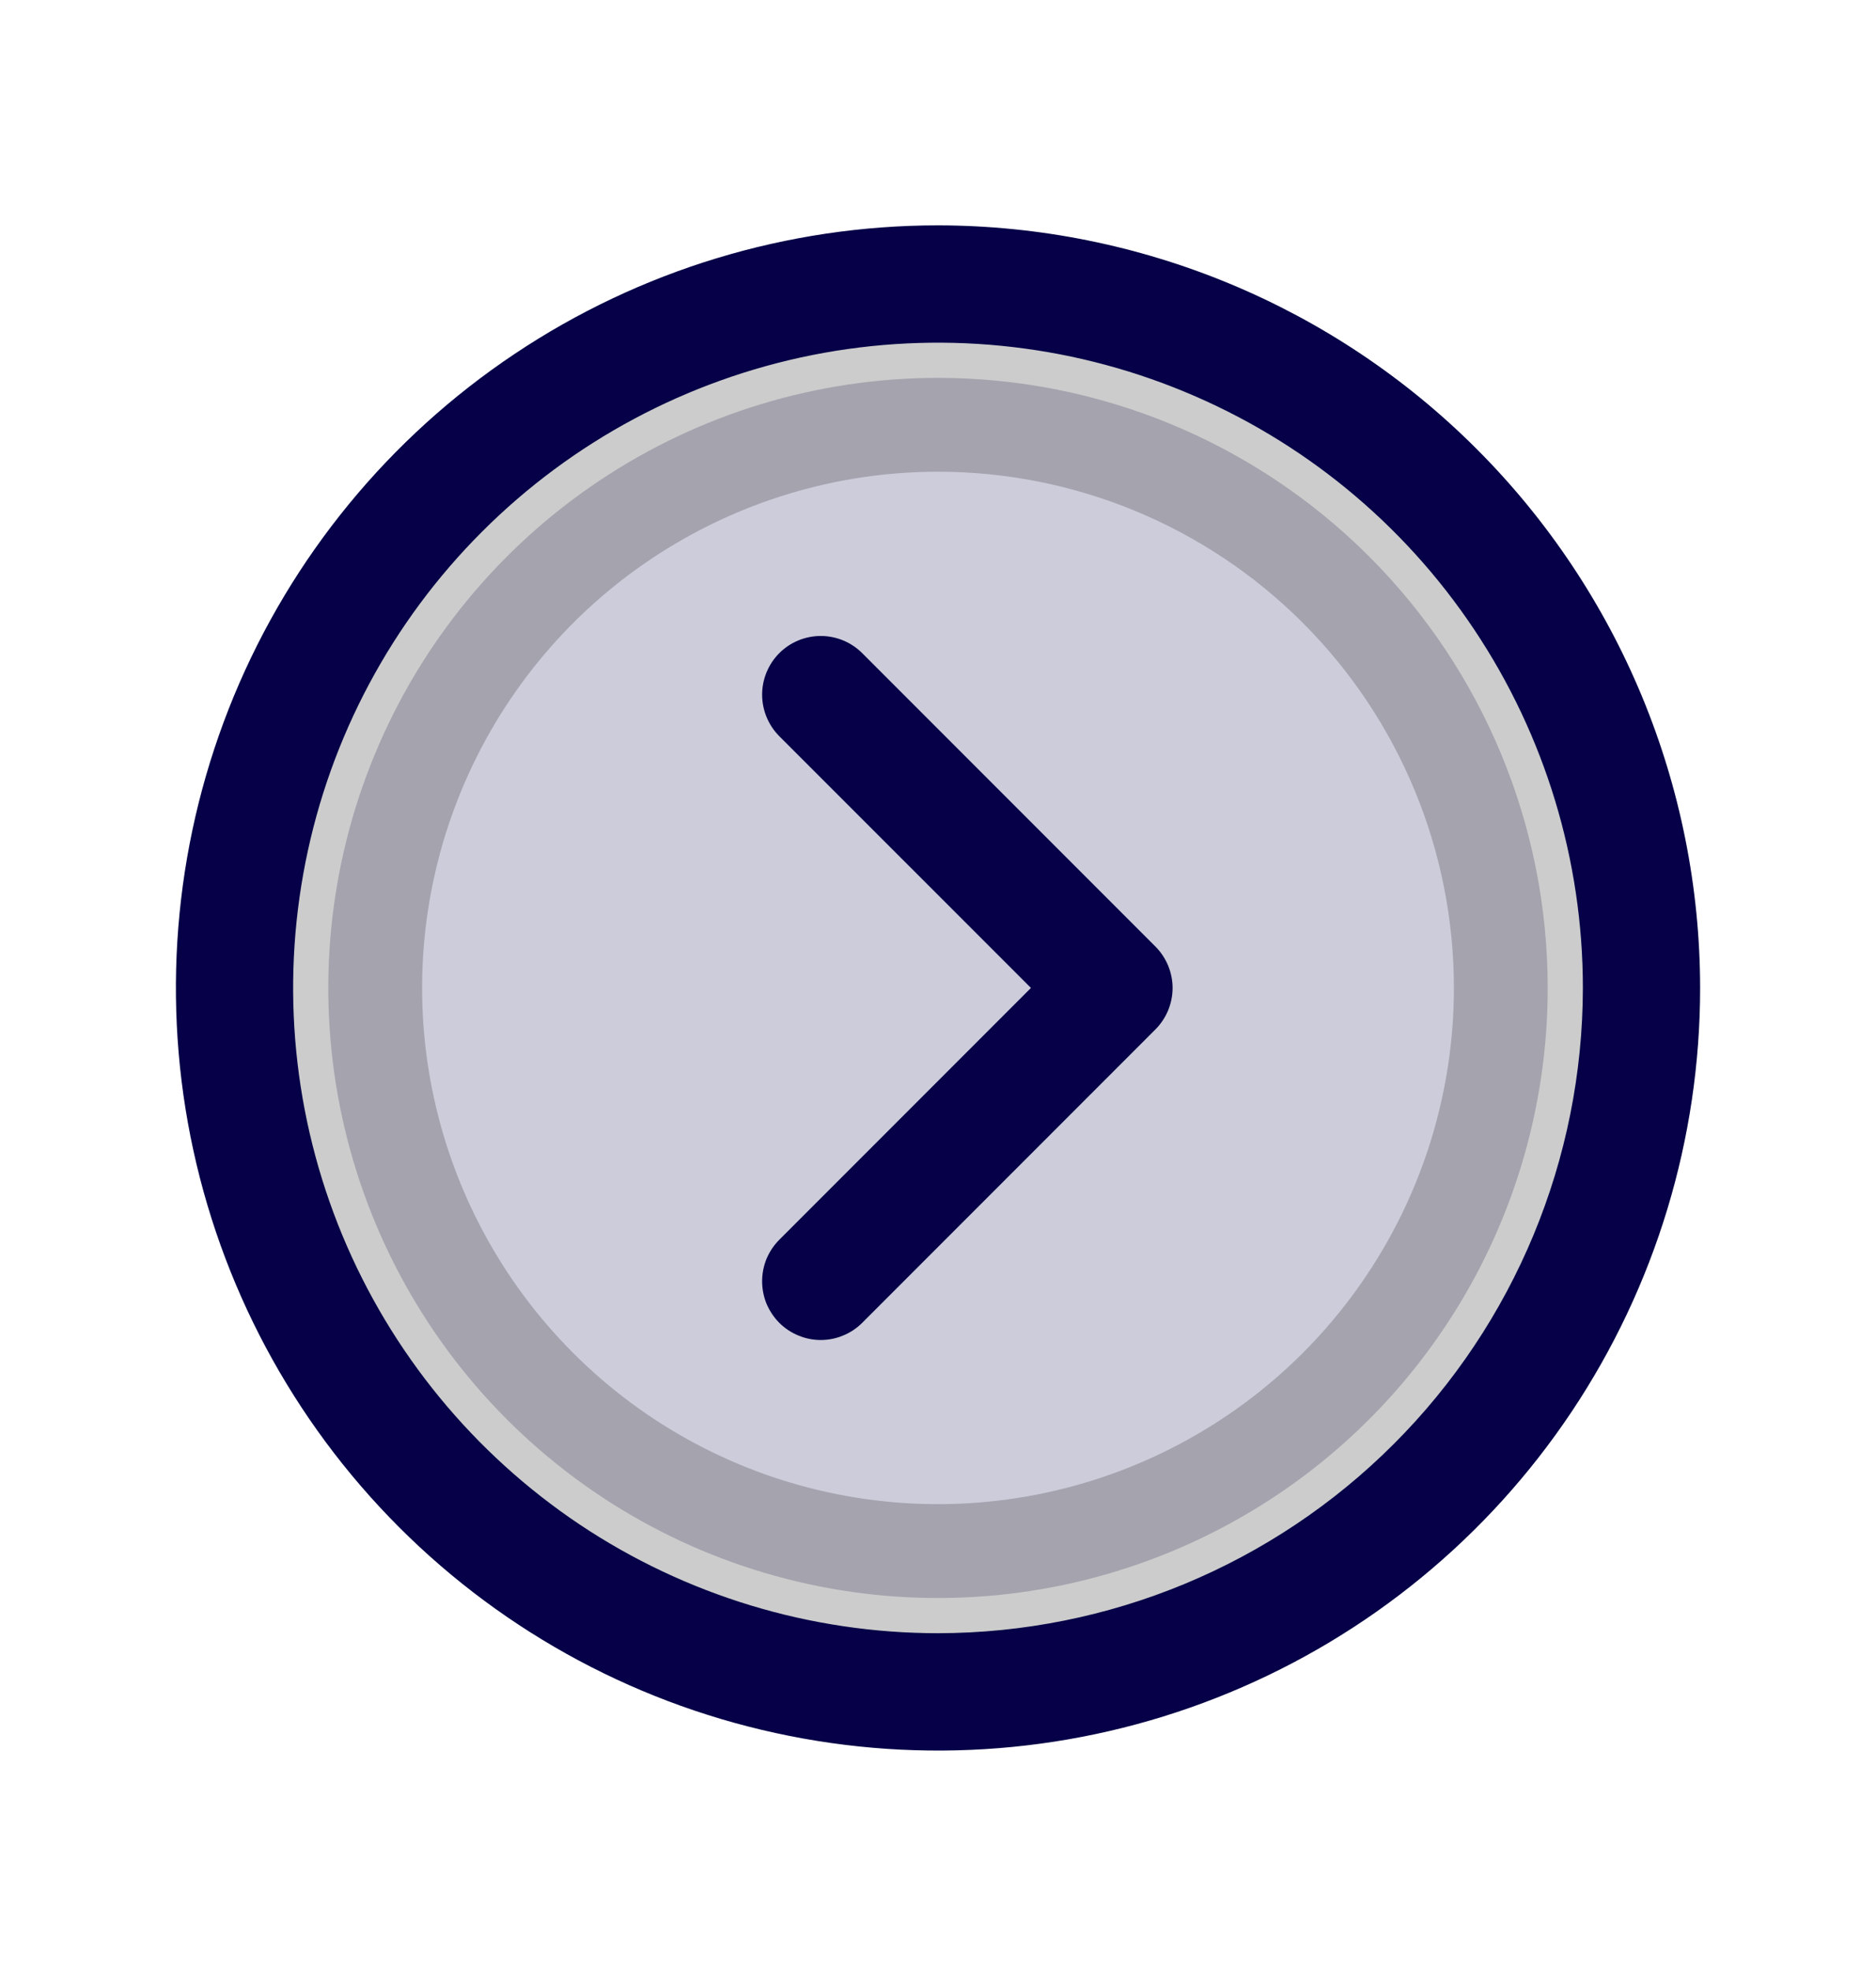
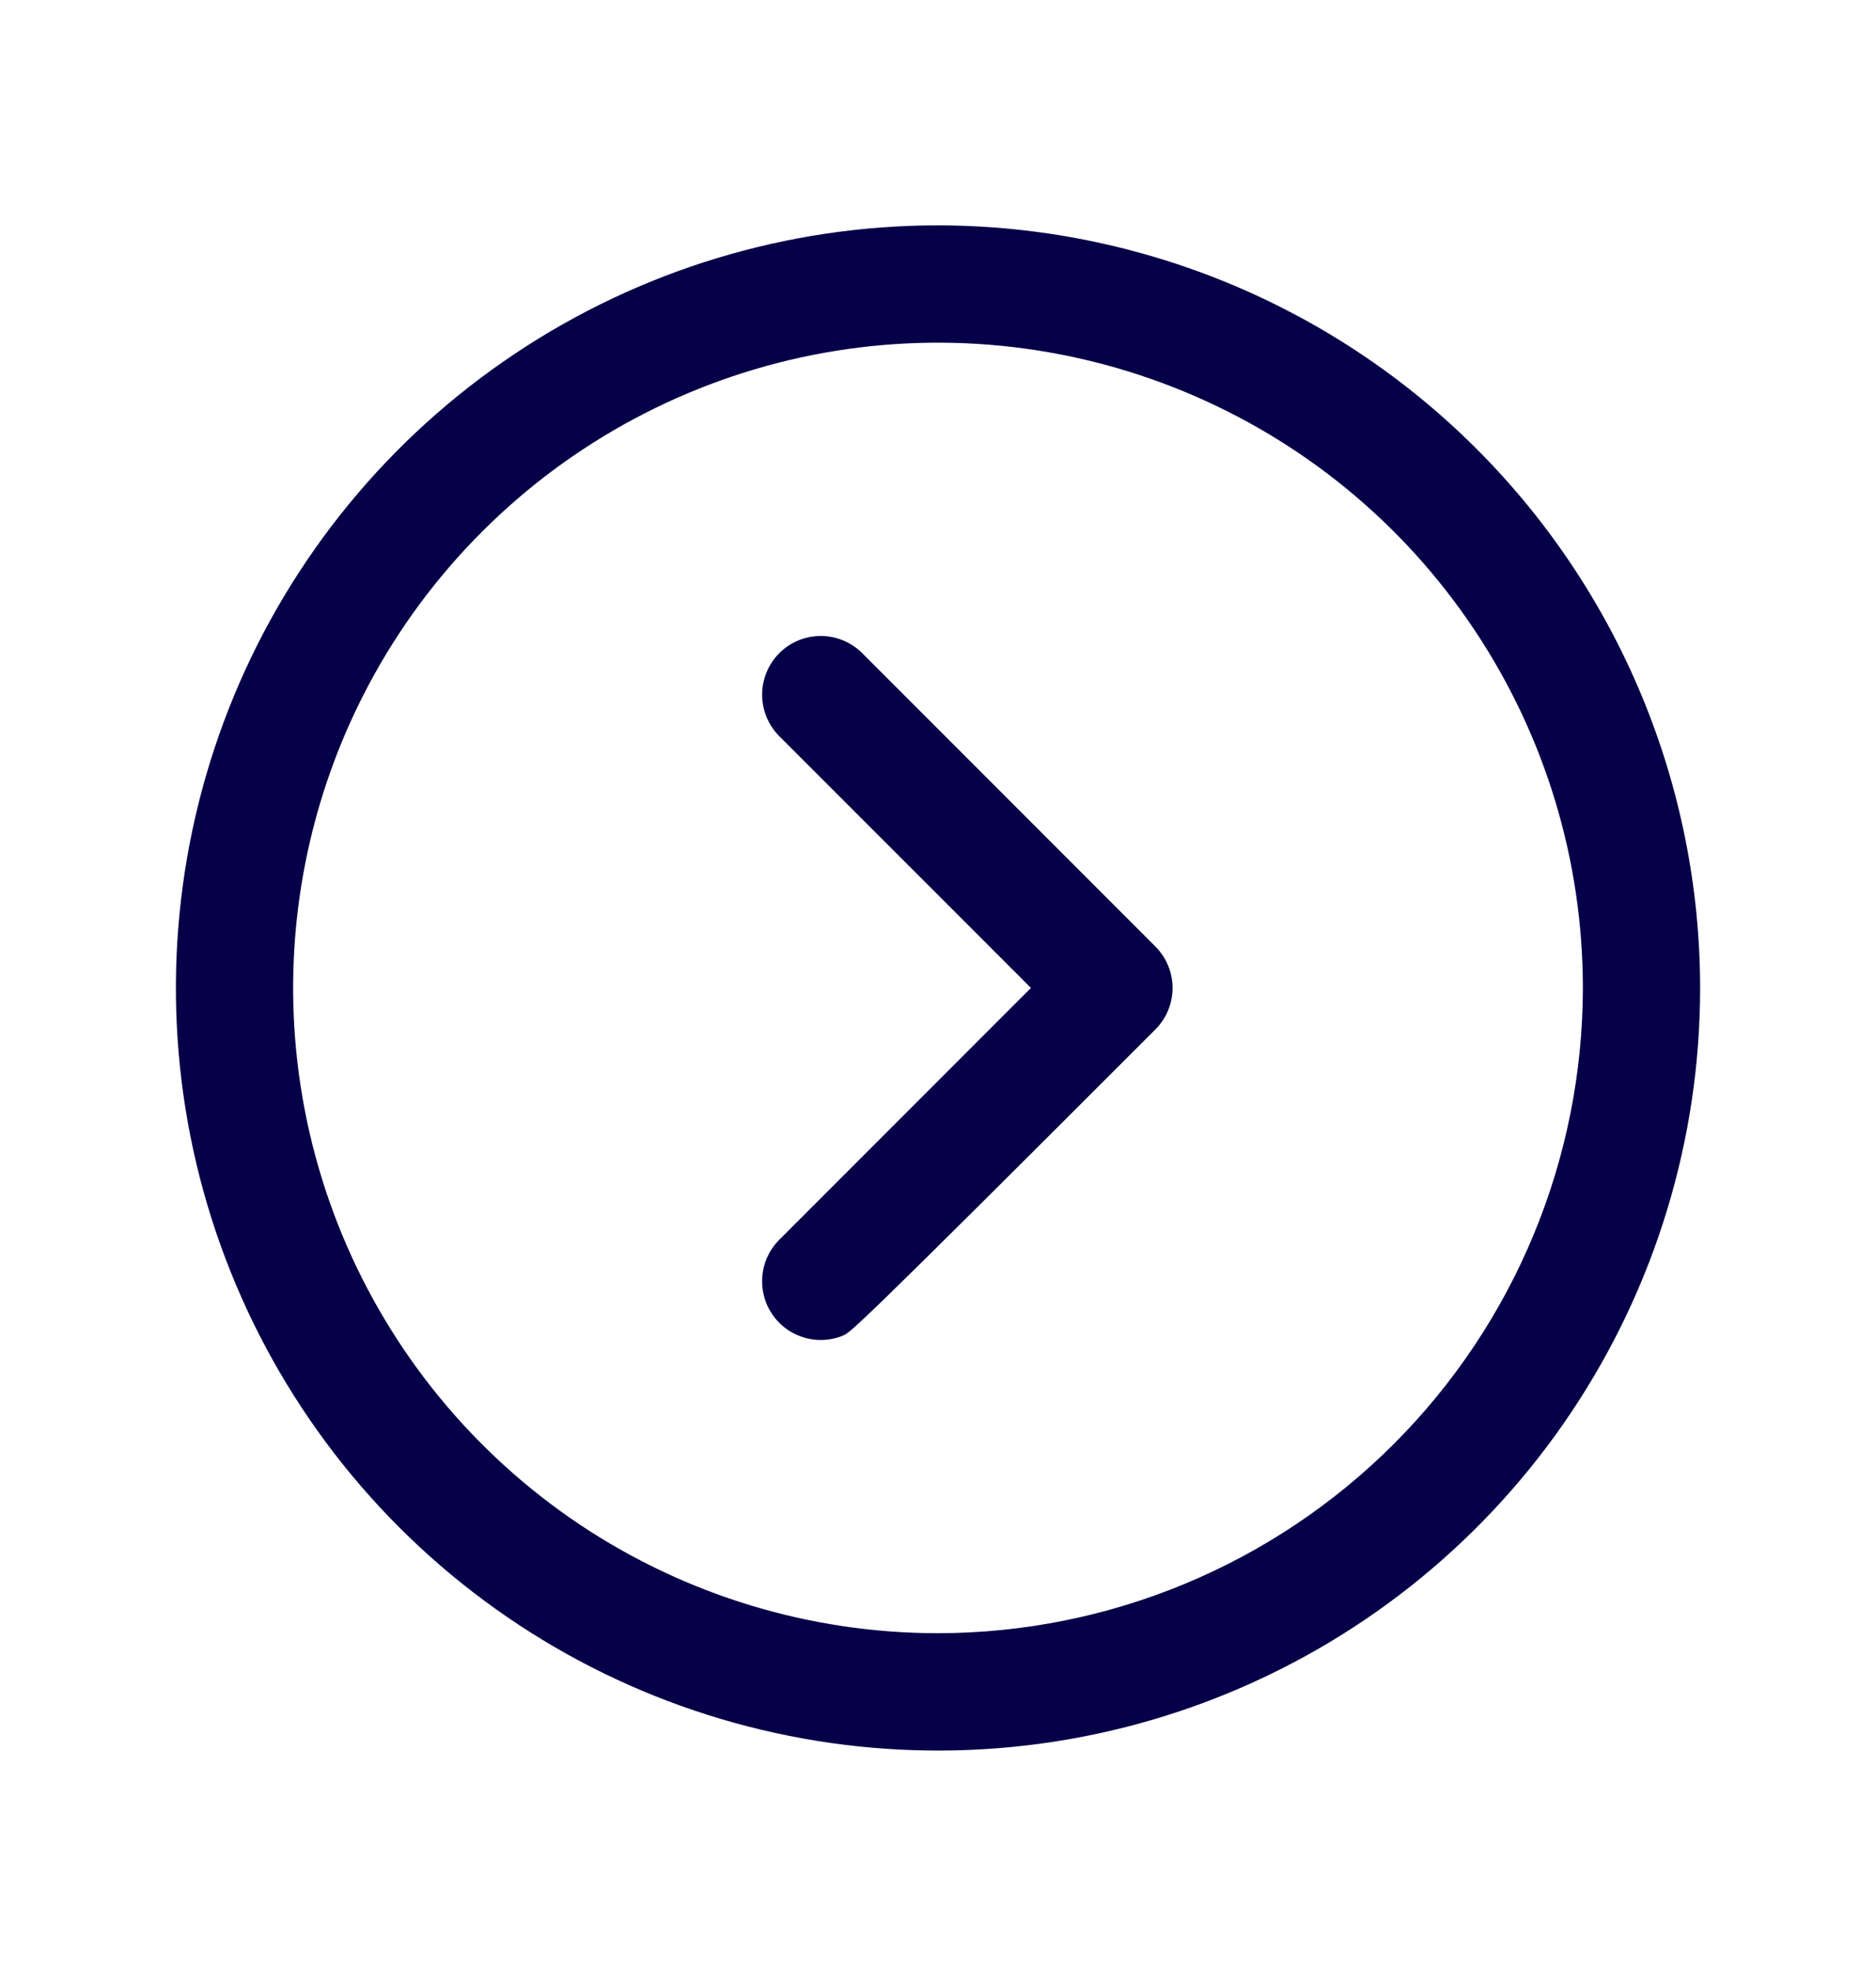
<svg xmlns="http://www.w3.org/2000/svg" width="20" height="21" viewBox="0 0 20 21" fill="none">
-   <path opacity="0.2" d="M10 4.026C11.724 4.026 13.378 4.711 14.597 5.93C15.816 7.149 16.5 8.802 16.5 10.526C16.5 11.812 16.119 13.069 15.404 14.138C14.69 15.207 13.675 16.039 12.487 16.531C11.3 17.023 9.992 17.152 8.731 16.901C7.471 16.651 6.313 16.032 5.404 15.123C4.495 14.214 3.876 13.056 3.625 11.795C3.374 10.534 3.503 9.227 3.995 8.039C4.487 6.851 5.32 5.836 6.389 5.122C7.458 4.408 8.714 4.026 10 4.026Z" fill="#050047" stroke="black" stroke-width="2" />
-   <path d="M10 2.401C8.393 2.401 6.822 2.878 5.486 3.771C4.15 4.663 3.108 5.932 2.493 7.417C1.879 8.902 1.718 10.535 2.031 12.111C2.345 13.688 3.118 15.135 4.255 16.272C5.391 17.408 6.839 18.182 8.415 18.495C9.991 18.809 11.625 18.648 13.109 18.033C14.594 17.418 15.863 16.377 16.756 15.04C17.648 13.704 18.125 12.133 18.125 10.526C18.123 8.372 17.266 6.307 15.743 4.784C14.22 3.26 12.154 2.404 10 2.401ZM10 17.401C8.64 17.401 7.311 16.998 6.18 16.243C5.05 15.487 4.169 14.414 3.648 13.157C3.128 11.901 2.992 10.519 3.257 9.185C3.522 7.851 4.177 6.626 5.139 5.665C6.1 4.704 7.325 4.049 8.659 3.783C9.992 3.518 11.375 3.654 12.631 4.175C13.887 4.695 14.961 5.576 15.716 6.707C16.472 7.837 16.875 9.167 16.875 10.526C16.873 12.349 16.148 14.097 14.859 15.385C13.57 16.674 11.823 17.399 10 17.401ZM12.317 10.084C12.375 10.142 12.421 10.211 12.453 10.287C12.484 10.363 12.501 10.444 12.501 10.526C12.501 10.608 12.484 10.69 12.453 10.766C12.421 10.842 12.375 10.911 12.317 10.969L9.192 14.094C9.134 14.152 9.065 14.198 8.989 14.229C8.913 14.261 8.832 14.277 8.75 14.277C8.668 14.277 8.587 14.261 8.511 14.229C8.435 14.198 8.366 14.152 8.308 14.094C8.25 14.036 8.204 13.966 8.172 13.891C8.141 13.815 8.125 13.733 8.125 13.651C8.125 13.569 8.141 13.488 8.172 13.412C8.204 13.336 8.25 13.267 8.308 13.209L10.991 10.526L8.308 7.844C8.191 7.726 8.125 7.567 8.125 7.401C8.125 7.236 8.191 7.076 8.308 6.959C8.425 6.842 8.584 6.776 8.75 6.776C8.916 6.776 9.075 6.842 9.192 6.959L12.317 10.084Z" fill="#050047" />
+   <path d="M10 2.401C8.393 2.401 6.822 2.878 5.486 3.771C4.15 4.663 3.108 5.932 2.493 7.417C1.879 8.902 1.718 10.535 2.031 12.111C2.345 13.688 3.118 15.135 4.255 16.272C5.391 17.408 6.839 18.182 8.415 18.495C9.991 18.809 11.625 18.648 13.109 18.033C14.594 17.418 15.863 16.377 16.756 15.04C17.648 13.704 18.125 12.133 18.125 10.526C18.123 8.372 17.266 6.307 15.743 4.784C14.22 3.26 12.154 2.404 10 2.401ZM10 17.401C8.64 17.401 7.311 16.998 6.18 16.243C5.05 15.487 4.169 14.414 3.648 13.157C3.128 11.901 2.992 10.519 3.257 9.185C3.522 7.851 4.177 6.626 5.139 5.665C6.1 4.704 7.325 4.049 8.659 3.783C9.992 3.518 11.375 3.654 12.631 4.175C13.887 4.695 14.961 5.576 15.716 6.707C16.472 7.837 16.875 9.167 16.875 10.526C16.873 12.349 16.148 14.097 14.859 15.385C13.57 16.674 11.823 17.399 10 17.401ZM12.317 10.084C12.375 10.142 12.421 10.211 12.453 10.287C12.484 10.363 12.501 10.444 12.501 10.526C12.501 10.608 12.484 10.69 12.453 10.766C12.421 10.842 12.375 10.911 12.317 10.969C9.134 14.152 9.065 14.198 8.989 14.229C8.913 14.261 8.832 14.277 8.75 14.277C8.668 14.277 8.587 14.261 8.511 14.229C8.435 14.198 8.366 14.152 8.308 14.094C8.25 14.036 8.204 13.966 8.172 13.891C8.141 13.815 8.125 13.733 8.125 13.651C8.125 13.569 8.141 13.488 8.172 13.412C8.204 13.336 8.25 13.267 8.308 13.209L10.991 10.526L8.308 7.844C8.191 7.726 8.125 7.567 8.125 7.401C8.125 7.236 8.191 7.076 8.308 6.959C8.425 6.842 8.584 6.776 8.75 6.776C8.916 6.776 9.075 6.842 9.192 6.959L12.317 10.084Z" fill="#050047" />
</svg>